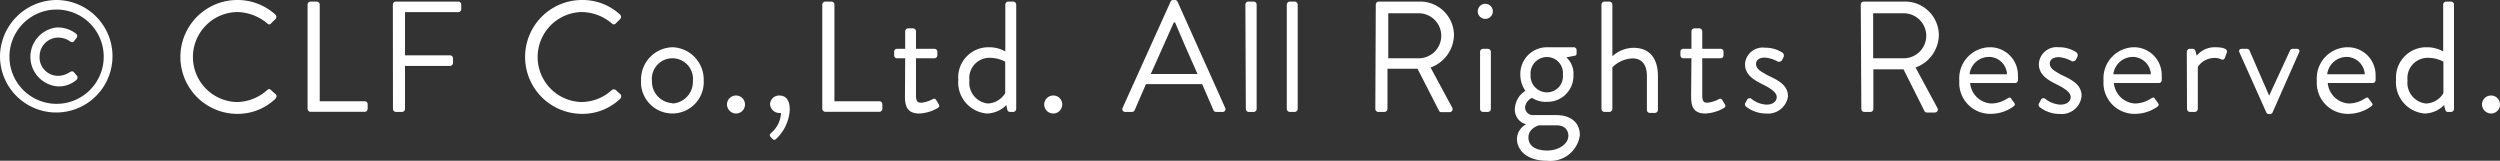
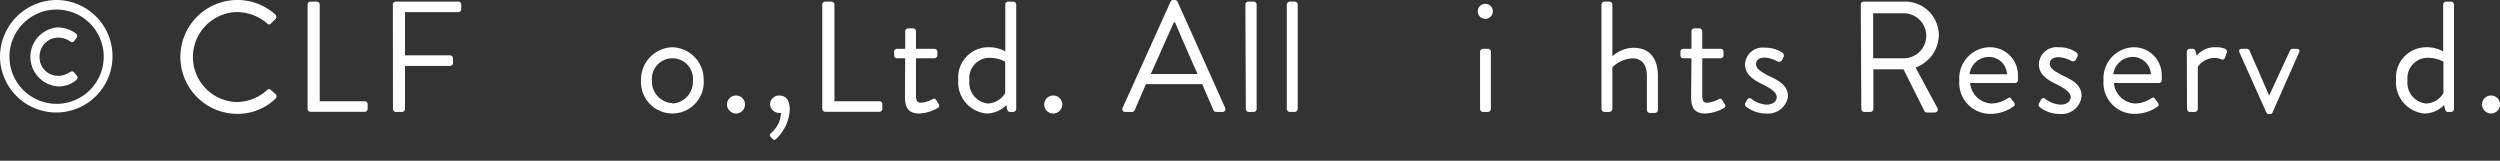
<svg xmlns="http://www.w3.org/2000/svg" viewBox="0 0 222.22 14.29">
  <rect x="0" y="0" width="222.22" height="14.29" fill="#333333" stroke="none" />
  <defs>
    <style>.cls-1{fill:#fff;}</style>
  </defs>
  <g id="レイヤー_2" data-name="レイヤー 2">
    <g id="footer">
      <path class="cls-1" d="M5,0A5,5,0,1,1,0,5,5.06,5.06,0,0,1,5,0ZM5,9.23A4.19,4.19,0,1,0,.84,5,4.19,4.19,0,0,0,5,9.23Zm.12-6.79A2.69,2.69,0,0,1,6.77,3a.28.28,0,0,1,0,.41l-.19.25c-.11.15-.27.08-.38,0a1.89,1.89,0,0,0-1-.32A1.67,1.67,0,0,0,3.52,5,1.64,1.64,0,0,0,5.18,6.74a1.9,1.9,0,0,0,1-.31c.15-.1.29-.13.4,0l.23.27a.27.27,0,0,1,0,.39,2.4,2.4,0,0,1-1.64.59,2.63,2.63,0,0,1,0-5.25Z" />
      <path class="cls-1" d="M21.09,0a5,5,0,0,1,3.39,1.3.28.28,0,0,1,0,.4l-.38.37c-.11.14-.22.13-.36,0a4.24,4.24,0,0,0-2.68-1,4,4,0,0,0-3.91,4,4,4,0,0,0,3.91,4A4.08,4.08,0,0,0,23.75,8c.14-.11.25-.1.33,0l.42.38c.12.08.09.28,0,.38a4.83,4.83,0,0,1-3.4,1.36A5,5,0,1,1,21.09,0Z" />
      <path class="cls-1" d="M27.34.41a.28.28,0,0,1,.27-.27h.54a.28.28,0,0,1,.27.27V9h4a.26.26,0,0,1,.26.26v.41a.27.27,0,0,1-.26.27H27.61a.28.28,0,0,1-.27-.27Z" />
      <path class="cls-1" d="M34.92.41a.27.27,0,0,1,.26-.27H40.7A.27.27,0,0,1,41,.41v.4a.27.27,0,0,1-.27.27H36V4.92h4a.27.27,0,0,1,.27.26v.41a.28.28,0,0,1-.27.27H36V9.68a.27.27,0,0,1-.26.27h-.55a.27.27,0,0,1-.26-.27Z" />
-       <path class="cls-1" d="M51.73,0a4.92,4.92,0,0,1,3.39,1.3.28.28,0,0,1,0,.4l-.38.37c-.11.14-.23.13-.37,0a4.22,4.22,0,0,0-2.67-1,4,4,0,0,0-3.91,4,4,4,0,0,0,3.91,4A4.05,4.05,0,0,0,54.39,8a.27.27,0,0,1,.34,0l.42.38c.11.08.08.28,0,.38a4.85,4.85,0,0,1-3.41,1.36A5,5,0,1,1,51.73,0Z" />
      <path class="cls-1" d="M59.77,4.2a2.87,2.87,0,0,1,2.78,2.93,2.79,2.79,0,1,1-5.57,0A2.87,2.87,0,0,1,59.77,4.2Zm0,5a1.93,1.93,0,0,0,1.82-2,1.83,1.83,0,1,0-3.64,0A1.92,1.92,0,0,0,59.77,9.17Z" />
      <path class="cls-1" d="M65.42,8.49a.79.79,0,0,1,.8.8.8.8,0,0,1-.8.8.82.82,0,0,1-.8-.8A.8.8,0,0,1,65.42,8.49Z" />
      <path class="cls-1" d="M69.27,8.49c.45,0,.93.25.93,1.26A3.85,3.85,0,0,1,69,12.34c-.14.13-.25.11-.34,0l-.19-.2c-.07-.07-.06-.21.08-.33a2.42,2.42,0,0,0,.87-1.77.5.5,0,0,1-.17,0,.82.82,0,0,1-.8-.8A.8.8,0,0,1,69.27,8.49Z" />
      <path class="cls-1" d="M73.09.41a.28.28,0,0,1,.27-.27h.55a.27.27,0,0,1,.26.27V9h4a.26.26,0,0,1,.26.26v.41a.27.27,0,0,1-.26.27H73.36a.28.28,0,0,1-.27-.27Z" />
      <path class="cls-1" d="M80.46,5.18h-.72a.26.26,0,0,1-.26-.26V4.61a.25.25,0,0,1,.26-.27h.72V2.79a.27.27,0,0,1,.26-.27l.45,0a.27.27,0,0,1,.25.27V4.34h1.63a.26.26,0,0,1,.27.27v.31a.27.27,0,0,1-.27.26H81.42V8.46c0,.56.14.67.47.67a2.62,2.62,0,0,0,1-.31c.21-.11.27,0,.34.09l.21.35c.09.17.05.25-.1.35a3.61,3.61,0,0,1-1.61.48c-1.12,0-1.29-.68-1.29-1.55Z" />
      <path class="cls-1" d="M87.87,4.2a2.93,2.93,0,0,1,1.49.37V.41a.28.28,0,0,1,.27-.27h.43a.28.28,0,0,1,.27.27V9.68a.28.28,0,0,1-.27.27h-.29a.26.26,0,0,1-.24-.23l-.08-.38a2.5,2.5,0,0,1-1.73.75,2.78,2.78,0,0,1-2.54-3A2.68,2.68,0,0,1,87.87,4.2Zm-.05,5a1.9,1.9,0,0,0,1.53-.92V5.48A3,3,0,0,0,88,5.14a1.79,1.79,0,0,0-1.83,2A1.85,1.85,0,0,0,87.82,9.2Z" />
      <path class="cls-1" d="M93.62,8.49a.79.79,0,0,1,.8.8.8.8,0,1,1-.8-.8Z" />
      <path class="cls-1" d="M99.79,9.58,104.05.15a.25.25,0,0,1,.24-.15h.14a.27.27,0,0,1,.24.15l4.23,9.43a.25.25,0,0,1-.24.37h-.56a.26.26,0,0,1-.24-.16l-1-2.31h-5l-1,2.31a.26.26,0,0,1-.24.16H100A.25.25,0,0,1,99.79,9.58Zm6.66-3c-.69-1.53-1.36-3.07-2-4.59h-.11l-2.05,4.59Z" />
      <path class="cls-1" d="M110.7.41A.27.27,0,0,1,111,.14h.44a.27.27,0,0,1,.26.27V9.68a.27.27,0,0,1-.26.27H111a.27.27,0,0,1-.26-.27Z" />
      <path class="cls-1" d="M114.38.41a.28.28,0,0,1,.27-.27h.43a.28.28,0,0,1,.27.27V9.68a.28.28,0,0,1-.27.27h-.43a.28.28,0,0,1-.27-.27Z" />
-       <path class="cls-1" d="M122.29.41a.27.27,0,0,1,.27-.27h3.62a3,3,0,0,1,3.06,3A3.13,3.13,0,0,1,127.16,6l1.92,3.56a.27.27,0,0,1-.23.41h-.72a.22.22,0,0,1-.22-.13L126,6.11h-2.67V9.68a.28.28,0,0,1-.27.27h-.54a.27.27,0,0,1-.27-.27Zm3.82,4.77a2,2,0,0,0,2-2,2,2,0,0,0-2-2H123.4v4Z" />
      <path class="cls-1" d="M131.36,1.09a.67.67,0,1,1,1.33,0,.67.67,0,0,1-1.33,0Zm.2,3.52a.27.27,0,0,1,.26-.27h.44a.27.27,0,0,1,.26.27V9.68a.27.27,0,0,1-.26.27h-.44a.27.27,0,0,1-.26-.27Z" />
-       <path class="cls-1" d="M135.59,8.07a2.48,2.48,0,0,1-.45-1.4,2.37,2.37,0,0,1,2.37-2.47h2.37a.25.25,0,0,1,.26.27v.24c0,.09,0,.22-.15.24l-.76.15a1.94,1.94,0,0,1,.63,1.57,2.3,2.3,0,0,1-2.35,2.38,2.2,2.2,0,0,1-1.33-.35,1.05,1.05,0,0,0-.62.84.7.7,0,0,0,.77.69h2c1.18,0,2.1.57,2.1,1.79a2.65,2.65,0,0,1-2.9,2.27c-1.88,0-2.69-1-2.69-1.94a1.51,1.51,0,0,1,.81-1.3v0a1.35,1.35,0,0,1-1-1.33A2,2,0,0,1,135.59,8.07Zm1.95,5.31c.92,0,1.87-.52,1.87-1.33,0-.19-.08-.91-1.06-.91h-1.56s-.93.25-.93,1.07S136.58,13.38,137.54,13.38Zm1.38-6.74a1.42,1.42,0,0,0-1.4-1.57,1.46,1.46,0,0,0-1.47,1.57,1.47,1.47,0,0,0,1.47,1.57A1.42,1.42,0,0,0,138.92,6.64Z" />
      <path class="cls-1" d="M142.35.41a.28.28,0,0,1,.27-.27h.43a.28.28,0,0,1,.27.27V5a2.84,2.84,0,0,1,1.88-.75c1.38,0,2.17.88,2.17,2.52v3a.28.28,0,0,1-.27.27h-.45a.27.27,0,0,1-.26-.27v-3c0-1.06-.48-1.58-1.27-1.58a2.71,2.71,0,0,0-1.8.79V9.68a.28.28,0,0,1-.27.27h-.43a.28.28,0,0,1-.27-.27Z" />
      <path class="cls-1" d="M150.35,5.18h-.72a.26.26,0,0,1-.26-.26V4.61a.25.25,0,0,1,.26-.27h.72V2.79a.27.27,0,0,1,.26-.27l.45,0a.27.27,0,0,1,.25.27V4.34h1.63a.25.25,0,0,1,.26.27v.31a.26.26,0,0,1-.26.26h-1.63V8.46c0,.56.14.67.46.67a2.67,2.67,0,0,0,1-.31c.21-.11.26,0,.33.09l.21.35c.1.17.06.25-.09.35a3.66,3.66,0,0,1-1.62.48c-1.12,0-1.28-.68-1.28-1.55Z" />
      <path class="cls-1" d="M155.13,9.16c.06-.08.16-.28.2-.35a.26.26,0,0,1,.38,0,2.35,2.35,0,0,0,1.31.49c.58,0,.91-.3.91-.67s-.42-.72-1.23-1.12-1.59-.86-1.59-1.81a1.57,1.57,0,0,1,1.77-1.46,2.81,2.81,0,0,1,1.56.44.33.33,0,0,1,.08.43l-.11.22a.31.31,0,0,1-.41.13,2.75,2.75,0,0,0-1.12-.34c-.63,0-.79.33-.79.56,0,.47.46.68,1,1,1,.46,1.84.89,1.84,1.9A1.79,1.79,0,0,1,157,10.09a2.91,2.91,0,0,1-1.82-.63A.29.29,0,0,1,155.13,9.16Z" />
      <path class="cls-1" d="M165.4.41a.27.27,0,0,1,.26-.27h3.63a3,3,0,0,1,3.05,3A3.12,3.12,0,0,1,170.27,6l1.92,3.56A.27.27,0,0,1,172,10h-.71a.24.24,0,0,1-.23-.13l-1.86-3.71h-2.68V9.68a.27.27,0,0,1-.26.27h-.55a.27.27,0,0,1-.26-.27Zm3.82,4.77a2,2,0,0,0,2-2,2,2,0,0,0-2-2H166.5v4Z" />
      <path class="cls-1" d="M176.83,4.2a2.48,2.48,0,0,1,2.54,2.57,2.31,2.31,0,0,1,0,.37.25.25,0,0,1-.25.24h-4a2,2,0,0,0,1.88,1.82,2.63,2.63,0,0,0,1.39-.42c.2-.11.28-.18.39,0s.16.21.24.33.15.21-.06.36a3.43,3.43,0,0,1-2.06.65,2.75,2.75,0,0,1-2.74-2.95A2.76,2.76,0,0,1,176.83,4.2Zm1.57,2.4a1.61,1.61,0,0,0-1.57-1.54,1.74,1.74,0,0,0-1.76,1.54Z" />
      <path class="cls-1" d="M181.26,9.16c.05-.08.15-.28.19-.35a.26.26,0,0,1,.38,0,2.36,2.36,0,0,0,1.32.49c.57,0,.91-.3.91-.67s-.42-.72-1.23-1.12-1.6-.86-1.6-1.81A1.58,1.58,0,0,1,183,4.2a2.75,2.75,0,0,1,1.55.44.33.33,0,0,1,.09.43l-.11.22a.31.31,0,0,1-.41.13A2.75,2.75,0,0,0,183,5.08c-.63,0-.8.33-.8.56,0,.47.46.68,1,1,1,.46,1.83.89,1.83,1.9a1.78,1.78,0,0,1-1.93,1.59,2.86,2.86,0,0,1-1.82-.63A.27.27,0,0,1,181.26,9.16Z" />
      <path class="cls-1" d="M189.62,4.2a2.47,2.47,0,0,1,2.53,2.57,2.31,2.31,0,0,1,0,.37.25.25,0,0,1-.25.24h-4a2,2,0,0,0,1.87,1.82,2.63,2.63,0,0,0,1.39-.42c.2-.11.28-.18.39,0s.16.21.24.33.15.21,0,.36a3.48,3.48,0,0,1-2.06.65,2.75,2.75,0,0,1-2.75-2.95A2.76,2.76,0,0,1,189.62,4.2Zm1.57,2.4a1.63,1.63,0,0,0-1.57-1.54,1.75,1.75,0,0,0-1.77,1.54Z" />
      <path class="cls-1" d="M194.38,4.61a.27.27,0,0,1,.26-.27h.27a.24.24,0,0,1,.24.2l.11.41a2.07,2.07,0,0,1,1.68-.75c.42,0,1.12.07,1,.46l-.17.48c-.07.18-.2.18-.34.13a1.31,1.31,0,0,0-.54-.12,1.8,1.8,0,0,0-1.53.79V9.68a.28.28,0,0,1-.26.27h-.44a.27.27,0,0,1-.26-.27Z" />
      <path class="cls-1" d="M199.06,4.66c-.08-.18,0-.32.21-.32h.44a.27.27,0,0,1,.25.16l1.74,4h0l1.85-4a.27.27,0,0,1,.24-.16h.36c.21,0,.3.14.21.32L202,10a.25.25,0,0,1-.24.14h-.07a.25.25,0,0,1-.24-.14Z" />
-       <path class="cls-1" d="M208.63,4.2a2.47,2.47,0,0,1,2.53,2.57,2.31,2.31,0,0,1,0,.37.25.25,0,0,1-.25.24h-4a2,2,0,0,0,1.88,1.82,2.62,2.62,0,0,0,1.38-.42c.2-.11.28-.18.39,0l.24.33c.1.12.16.21-.05.36a3.48,3.48,0,0,1-2.06.65,2.75,2.75,0,0,1-2.75-2.95A2.76,2.76,0,0,1,208.63,4.2Zm1.57,2.4a1.63,1.63,0,0,0-1.57-1.54,1.75,1.75,0,0,0-1.77,1.54Z" />
      <path class="cls-1" d="M215.67,4.2a3,3,0,0,1,1.5.37V.41a.27.27,0,0,1,.26-.27h.44a.27.27,0,0,1,.26.27V9.68a.27.27,0,0,1-.26.27h-.3c-.12,0-.2-.1-.23-.23l-.09-.38a2.49,2.49,0,0,1-1.72.75,2.78,2.78,0,0,1-2.55-3A2.69,2.69,0,0,1,215.67,4.2Zm0,5a1.87,1.87,0,0,0,1.52-.92V5.48a2.93,2.93,0,0,0-1.35-.34,1.8,1.8,0,0,0-1.84,2A1.85,1.85,0,0,0,215.63,9.2Z" />
      <path class="cls-1" d="M221.42,8.49a.79.79,0,0,1,.8.8.8.8,0,0,1-.8.8.82.82,0,0,1-.8-.8A.8.8,0,0,1,221.42,8.49Z" />
    </g>
  </g>
</svg>